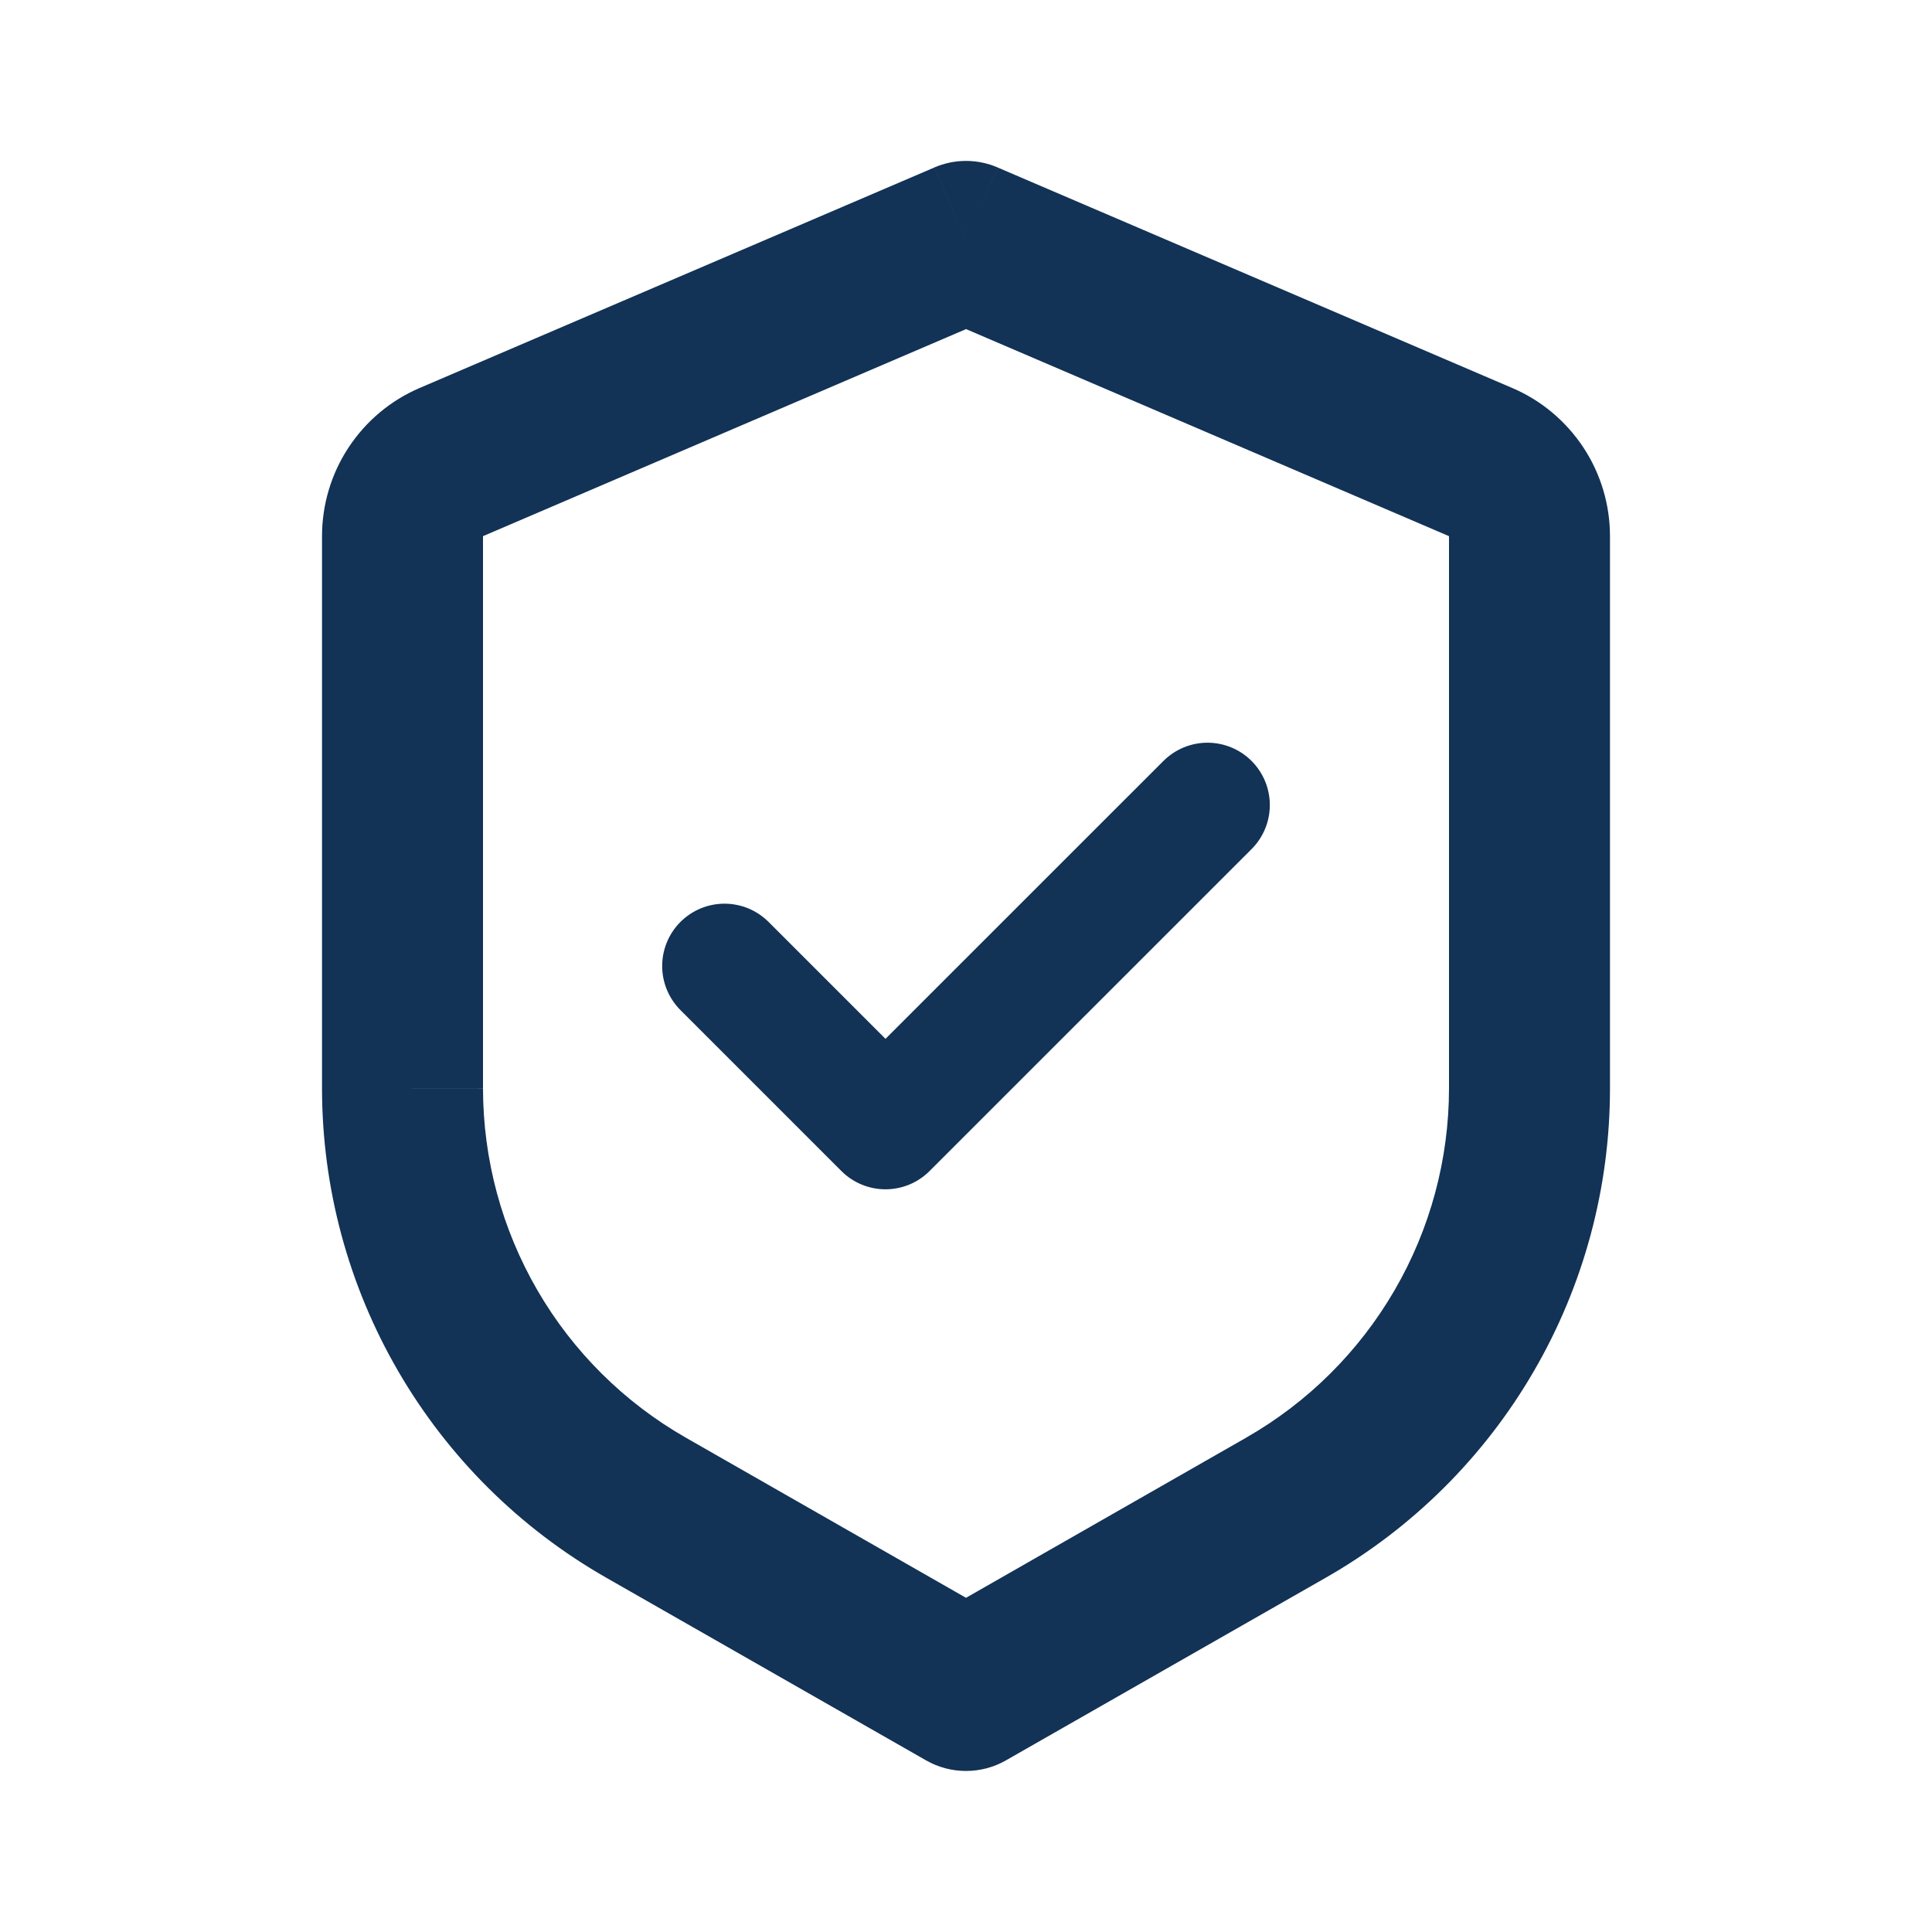
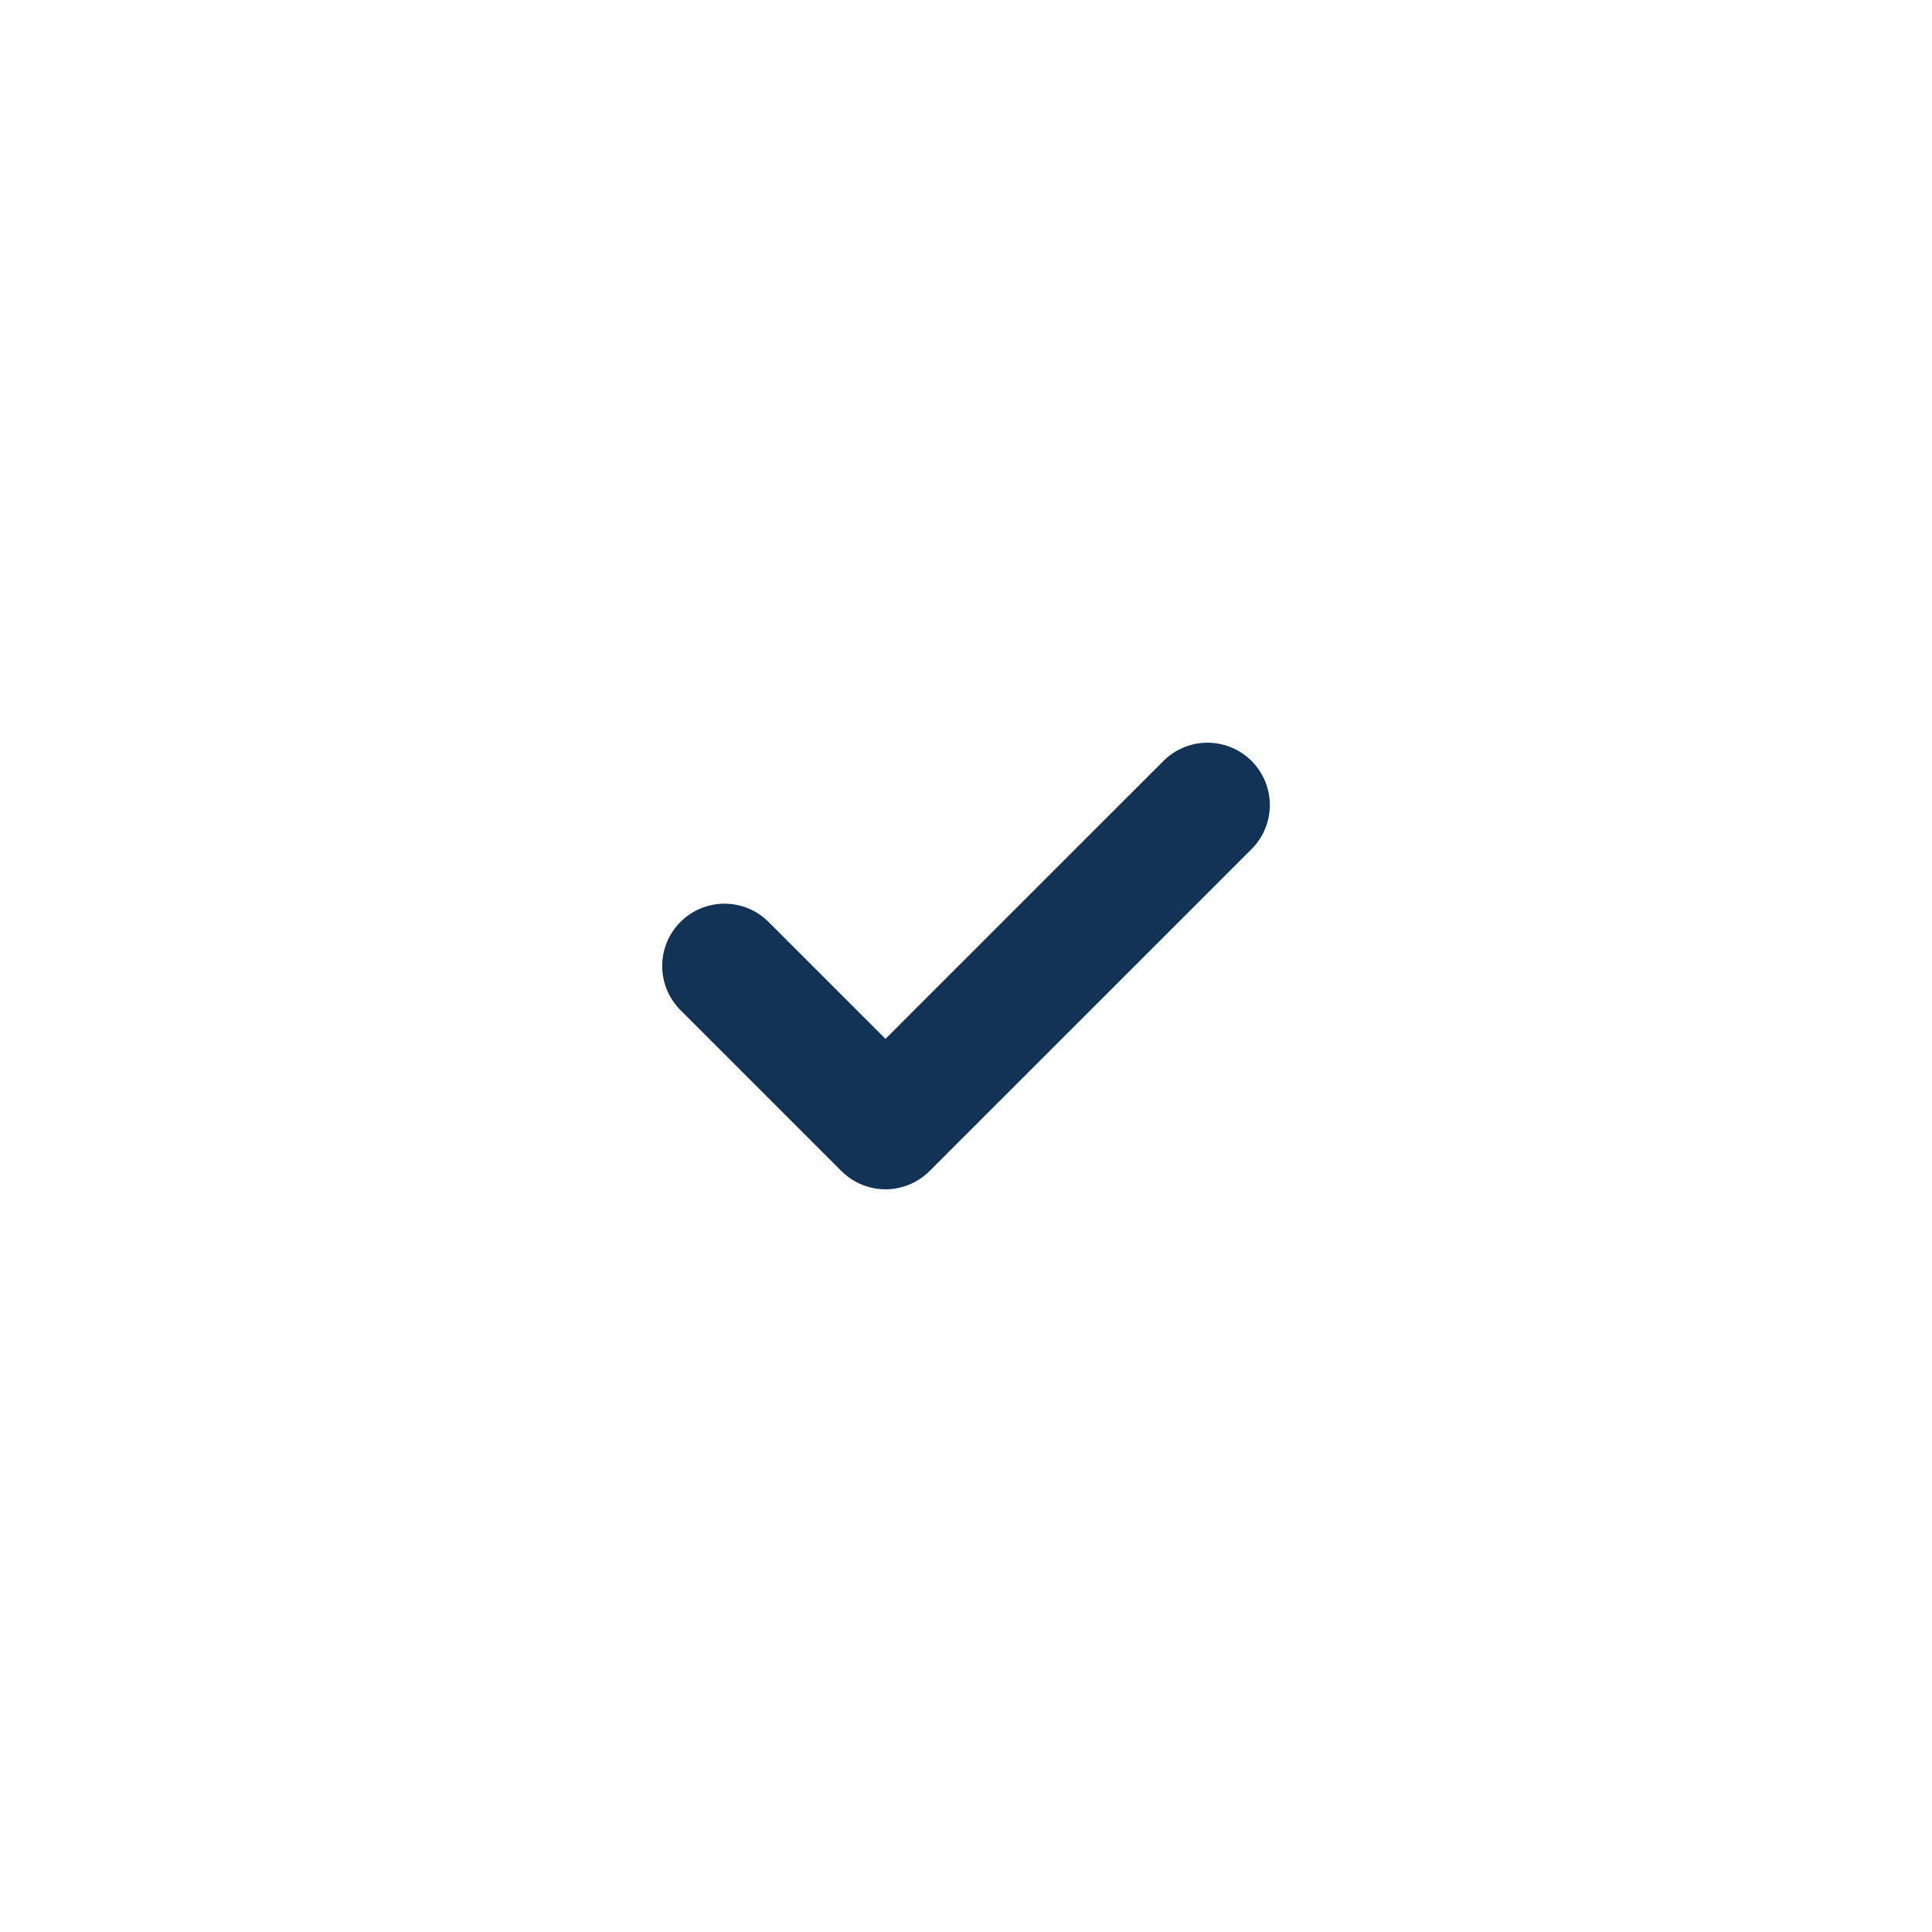
<svg xmlns="http://www.w3.org/2000/svg" fill="none" viewBox="0 0 31 31" height="31" width="31">
-   <path fill="#123256" d="M15.5 3.875L16.009 2.687C15.848 2.618 15.675 2.582 15.5 2.582C15.325 2.582 15.152 2.618 14.991 2.687L15.5 3.875ZM15.5 27.125L14.859 28.246C15.055 28.358 15.275 28.416 15.5 28.416C15.725 28.416 15.946 28.358 16.141 28.246L15.5 27.125ZM14.991 2.688L6.732 6.226L7.75 8.603L16.009 5.063L14.991 2.688ZM5.167 8.601V17.462H7.75V8.601H5.167ZM9.722 25.312L14.859 28.246L16.141 26.004L11.004 23.068L9.722 25.312ZM16.141 28.246L21.278 25.312L19.996 23.068L14.859 26.004L16.141 28.246ZM25.833 17.461V8.603H23.25V17.463L25.833 17.461ZM24.268 6.227L16.009 2.688L14.991 5.062L23.25 8.603L24.268 6.227ZM25.833 8.603C25.833 8.097 25.685 7.603 25.407 7.181C25.128 6.759 24.733 6.426 24.268 6.227L23.25 8.603H25.833ZM21.278 25.312C22.662 24.521 23.812 23.379 24.612 22C25.413 20.621 25.834 19.055 25.833 17.461H23.25C23.25 18.599 22.949 19.718 22.377 20.702C21.805 21.687 20.984 22.503 19.995 23.068L21.278 25.312ZM5.167 17.461C5.167 19.055 5.588 20.621 6.388 21.999C7.188 23.378 8.338 24.521 9.722 25.312L11.004 23.068C10.016 22.503 9.194 21.688 8.623 20.703C8.052 19.719 7.751 18.602 7.75 17.463L5.167 17.461ZM6.732 6.226C6.267 6.425 5.871 6.758 5.593 7.18C5.315 7.602 5.167 8.097 5.167 8.603H7.75L6.732 6.226Z" />
  <path stroke-linejoin="round" stroke-linecap="round" stroke-width="2" stroke="#123256" d="M19.375 12.917L14.208 18.083L11.625 15.5" />
</svg>